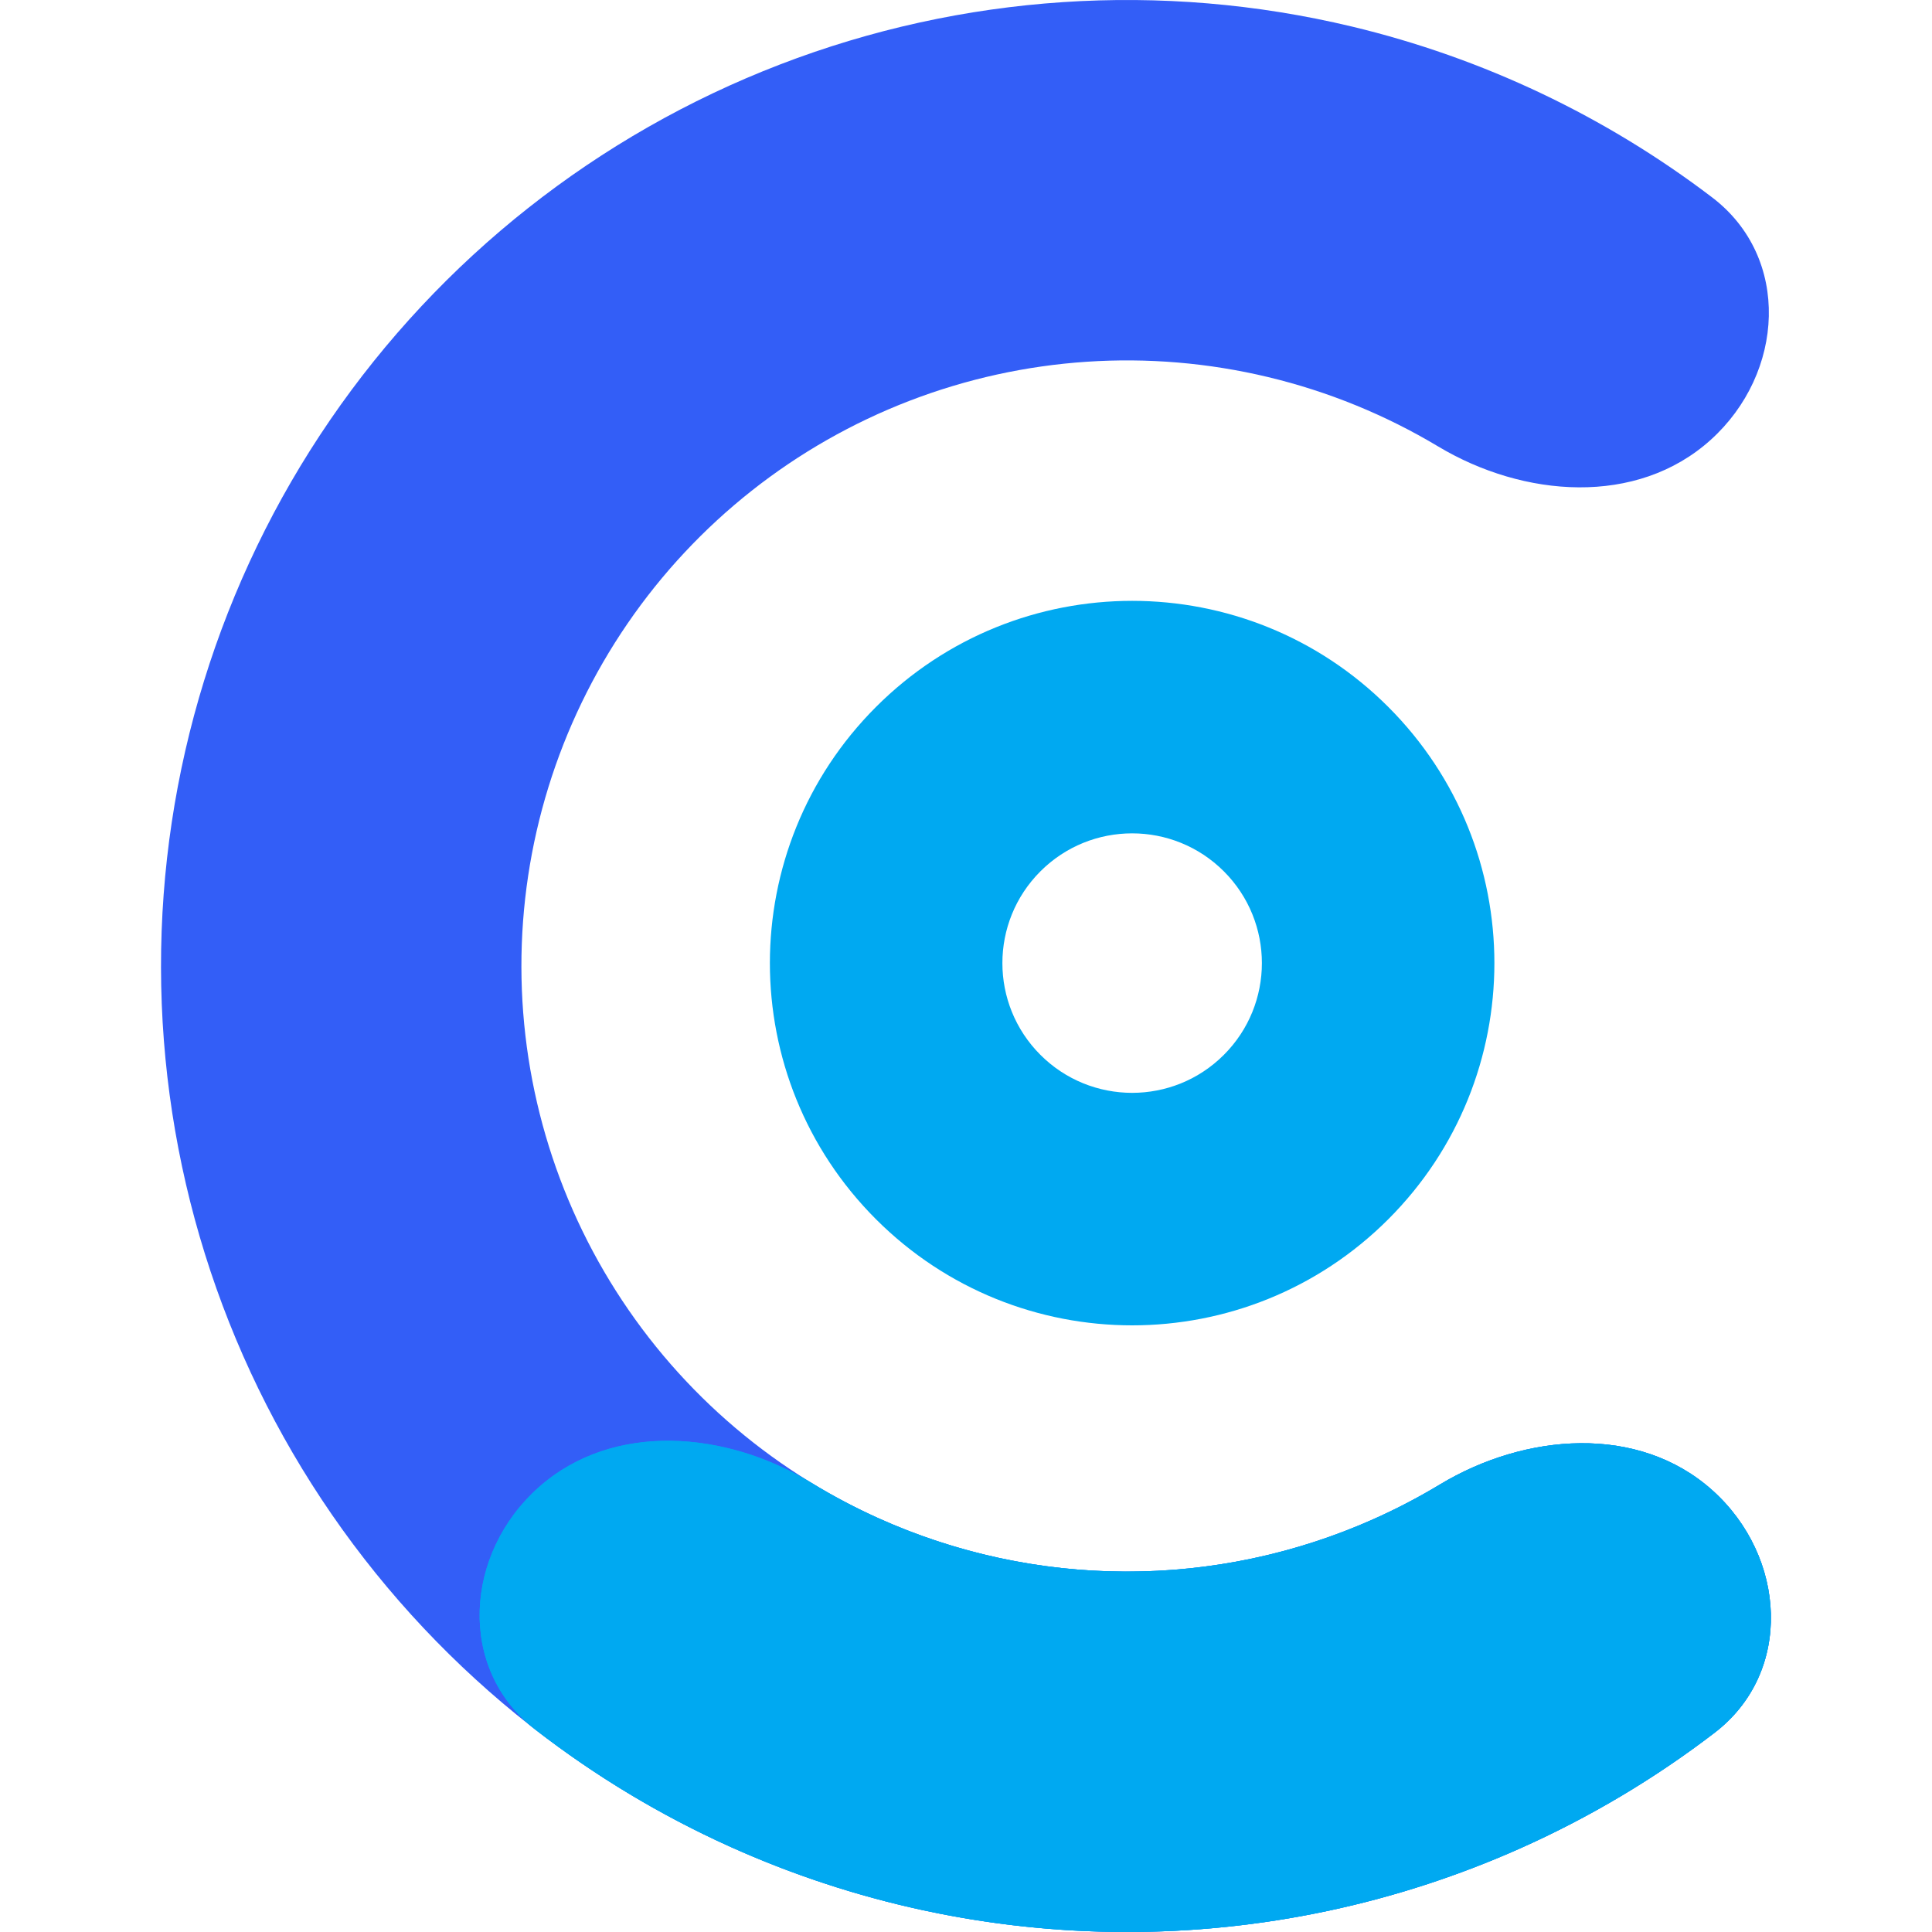
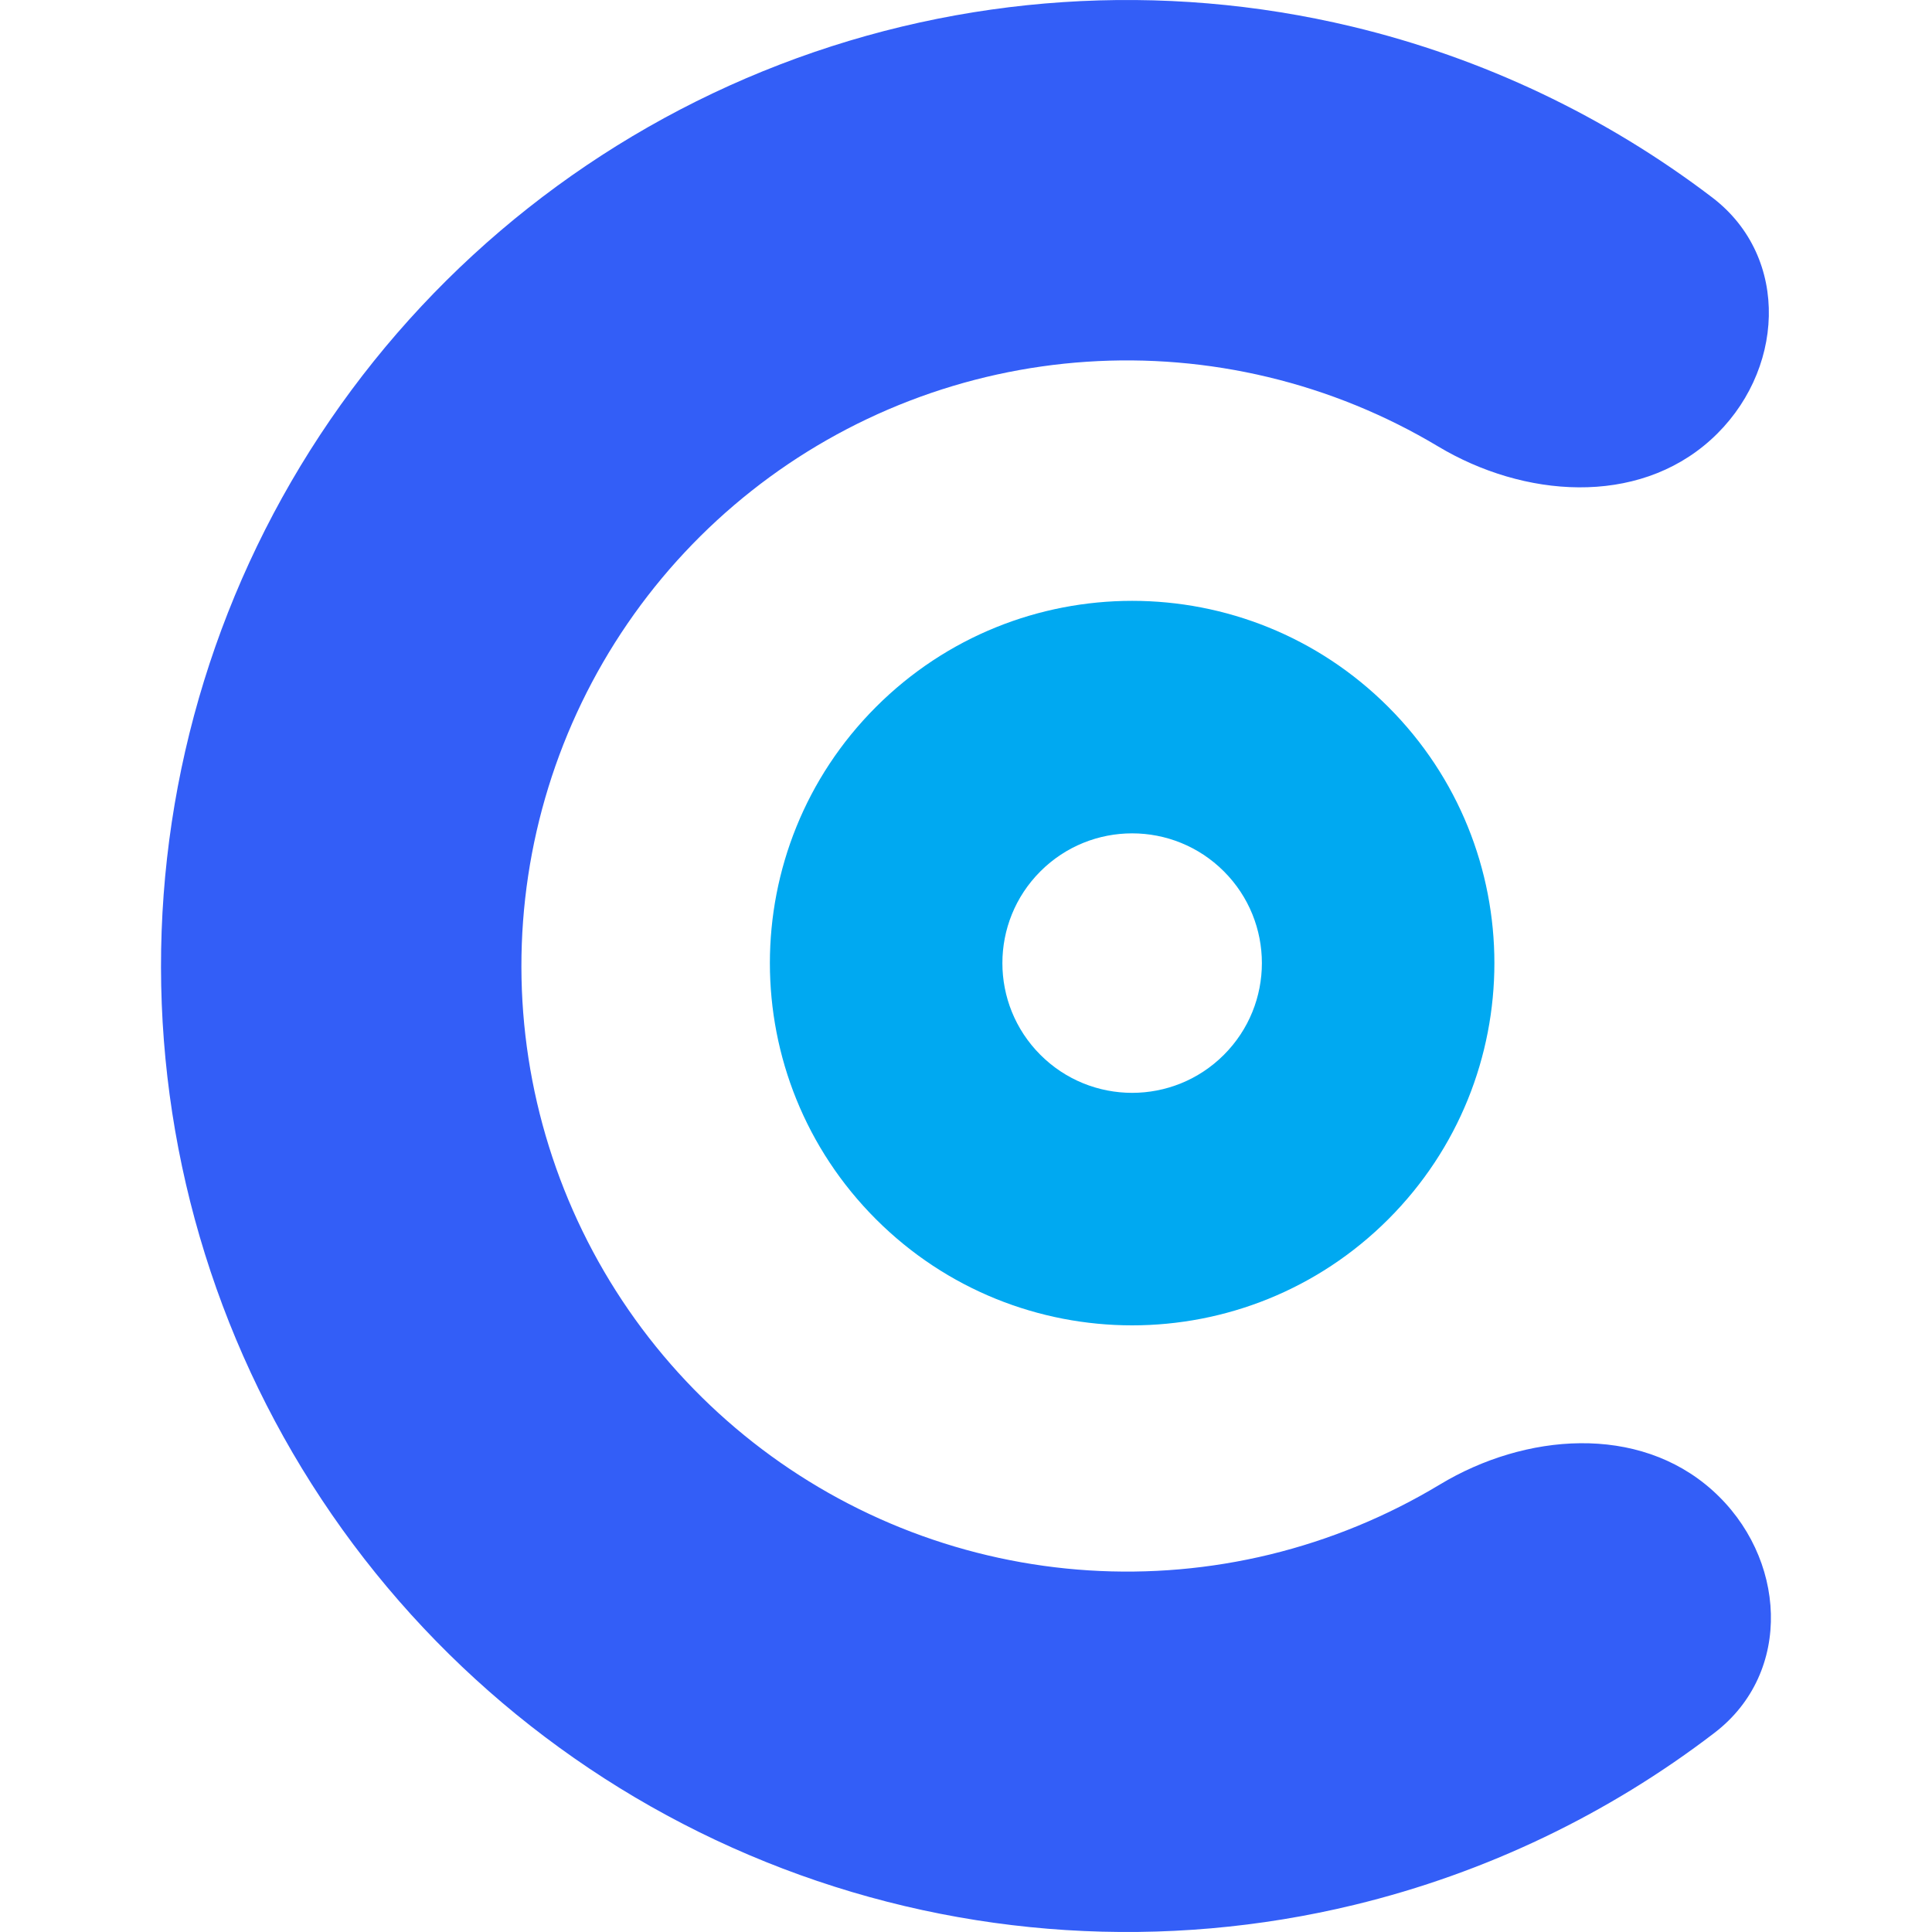
<svg xmlns="http://www.w3.org/2000/svg" width="140" height="140" viewBox="0 0 140 140" fill="none">
  <path d="M100.601 88.351C90.349 98.603 73.729 98.603 63.477 88.351C53.226 78.1 53.226 61.48 63.477 51.228C73.729 40.977 90.349 40.977 100.601 51.228C110.852 61.48 110.852 78.1 100.601 88.351ZM75.391 63.142C71.719 66.813 71.719 72.766 75.391 76.438C79.062 80.11 85.016 80.11 88.687 76.438C92.359 72.766 92.359 66.813 88.687 63.142C85.016 59.47 79.062 59.47 75.391 63.142Z" fill="#00A9F1" />
  <path d="M124.083 107.99C129.455 112.802 129.968 121.176 124.244 125.563C116.551 131.457 107.679 135.72 98.169 138.027C84.405 141.366 69.952 140.451 56.719 135.403C43.486 130.356 32.095 121.412 24.051 109.755C16.008 98.097 11.69 84.274 11.667 70.111C11.645 55.948 15.919 42.111 23.926 30.428C31.933 18.745 43.295 9.766 56.512 4.676C69.729 -0.414 84.179 -1.374 97.954 1.921C107.471 4.198 116.356 8.433 124.067 14.303C129.806 18.671 129.319 27.047 123.962 31.876V31.876C118.606 36.704 110.403 36.059 104.216 32.353C100.405 30.07 96.247 28.366 91.877 27.321C83.242 25.255 74.183 25.857 65.897 29.048C57.611 32.239 50.488 37.868 45.468 45.192C40.449 52.516 37.769 61.191 37.783 70.07C37.797 78.948 40.505 87.615 45.547 94.923C50.59 102.231 57.731 107.837 66.027 111.002C74.323 114.166 83.384 114.74 92.013 112.647C96.379 111.587 100.531 109.87 104.335 107.576C110.51 103.85 118.711 103.178 124.083 107.99V107.99Z" fill="#335EF7" />
-   <path d="M124.083 107.99C129.455 112.802 129.968 121.176 124.244 125.563C119.898 128.892 115.166 131.71 110.138 133.949C101.119 137.964 91.353 140.026 81.481 140C71.609 139.974 61.854 137.86 52.857 133.796C47.84 131.531 43.123 128.688 38.795 125.336C33.094 120.919 33.652 112.547 39.05 107.764V107.764C44.447 102.981 52.644 103.697 58.799 107.455C60.344 108.398 61.949 109.246 63.605 109.995C69.246 112.542 75.361 113.867 81.55 113.884C87.739 113.9 93.861 112.607 99.515 110.09C101.176 109.351 102.786 108.51 104.335 107.576C110.51 103.85 118.711 103.179 124.083 107.99V107.99Z" fill="#00A9F1" />
-   <path d="M124.083 107.989C129.455 112.801 129.968 121.176 124.244 125.562C119.898 128.892 115.166 131.709 110.138 133.948C101.119 137.963 91.353 140.025 81.481 139.999C71.609 139.973 61.854 137.859 52.857 133.796C47.84 131.53 43.123 128.688 38.795 125.335C33.094 120.918 33.652 112.546 39.05 107.764V107.764C44.447 102.981 52.644 103.696 58.799 107.454C60.344 108.397 61.949 109.246 63.605 109.994C69.246 112.541 75.361 113.866 81.55 113.883C87.739 113.899 93.861 112.606 99.515 110.089C101.176 109.35 102.786 108.51 104.335 107.575C110.51 103.85 118.711 103.178 124.083 107.989V107.989Z" fill="#00A9F1" />
</svg>